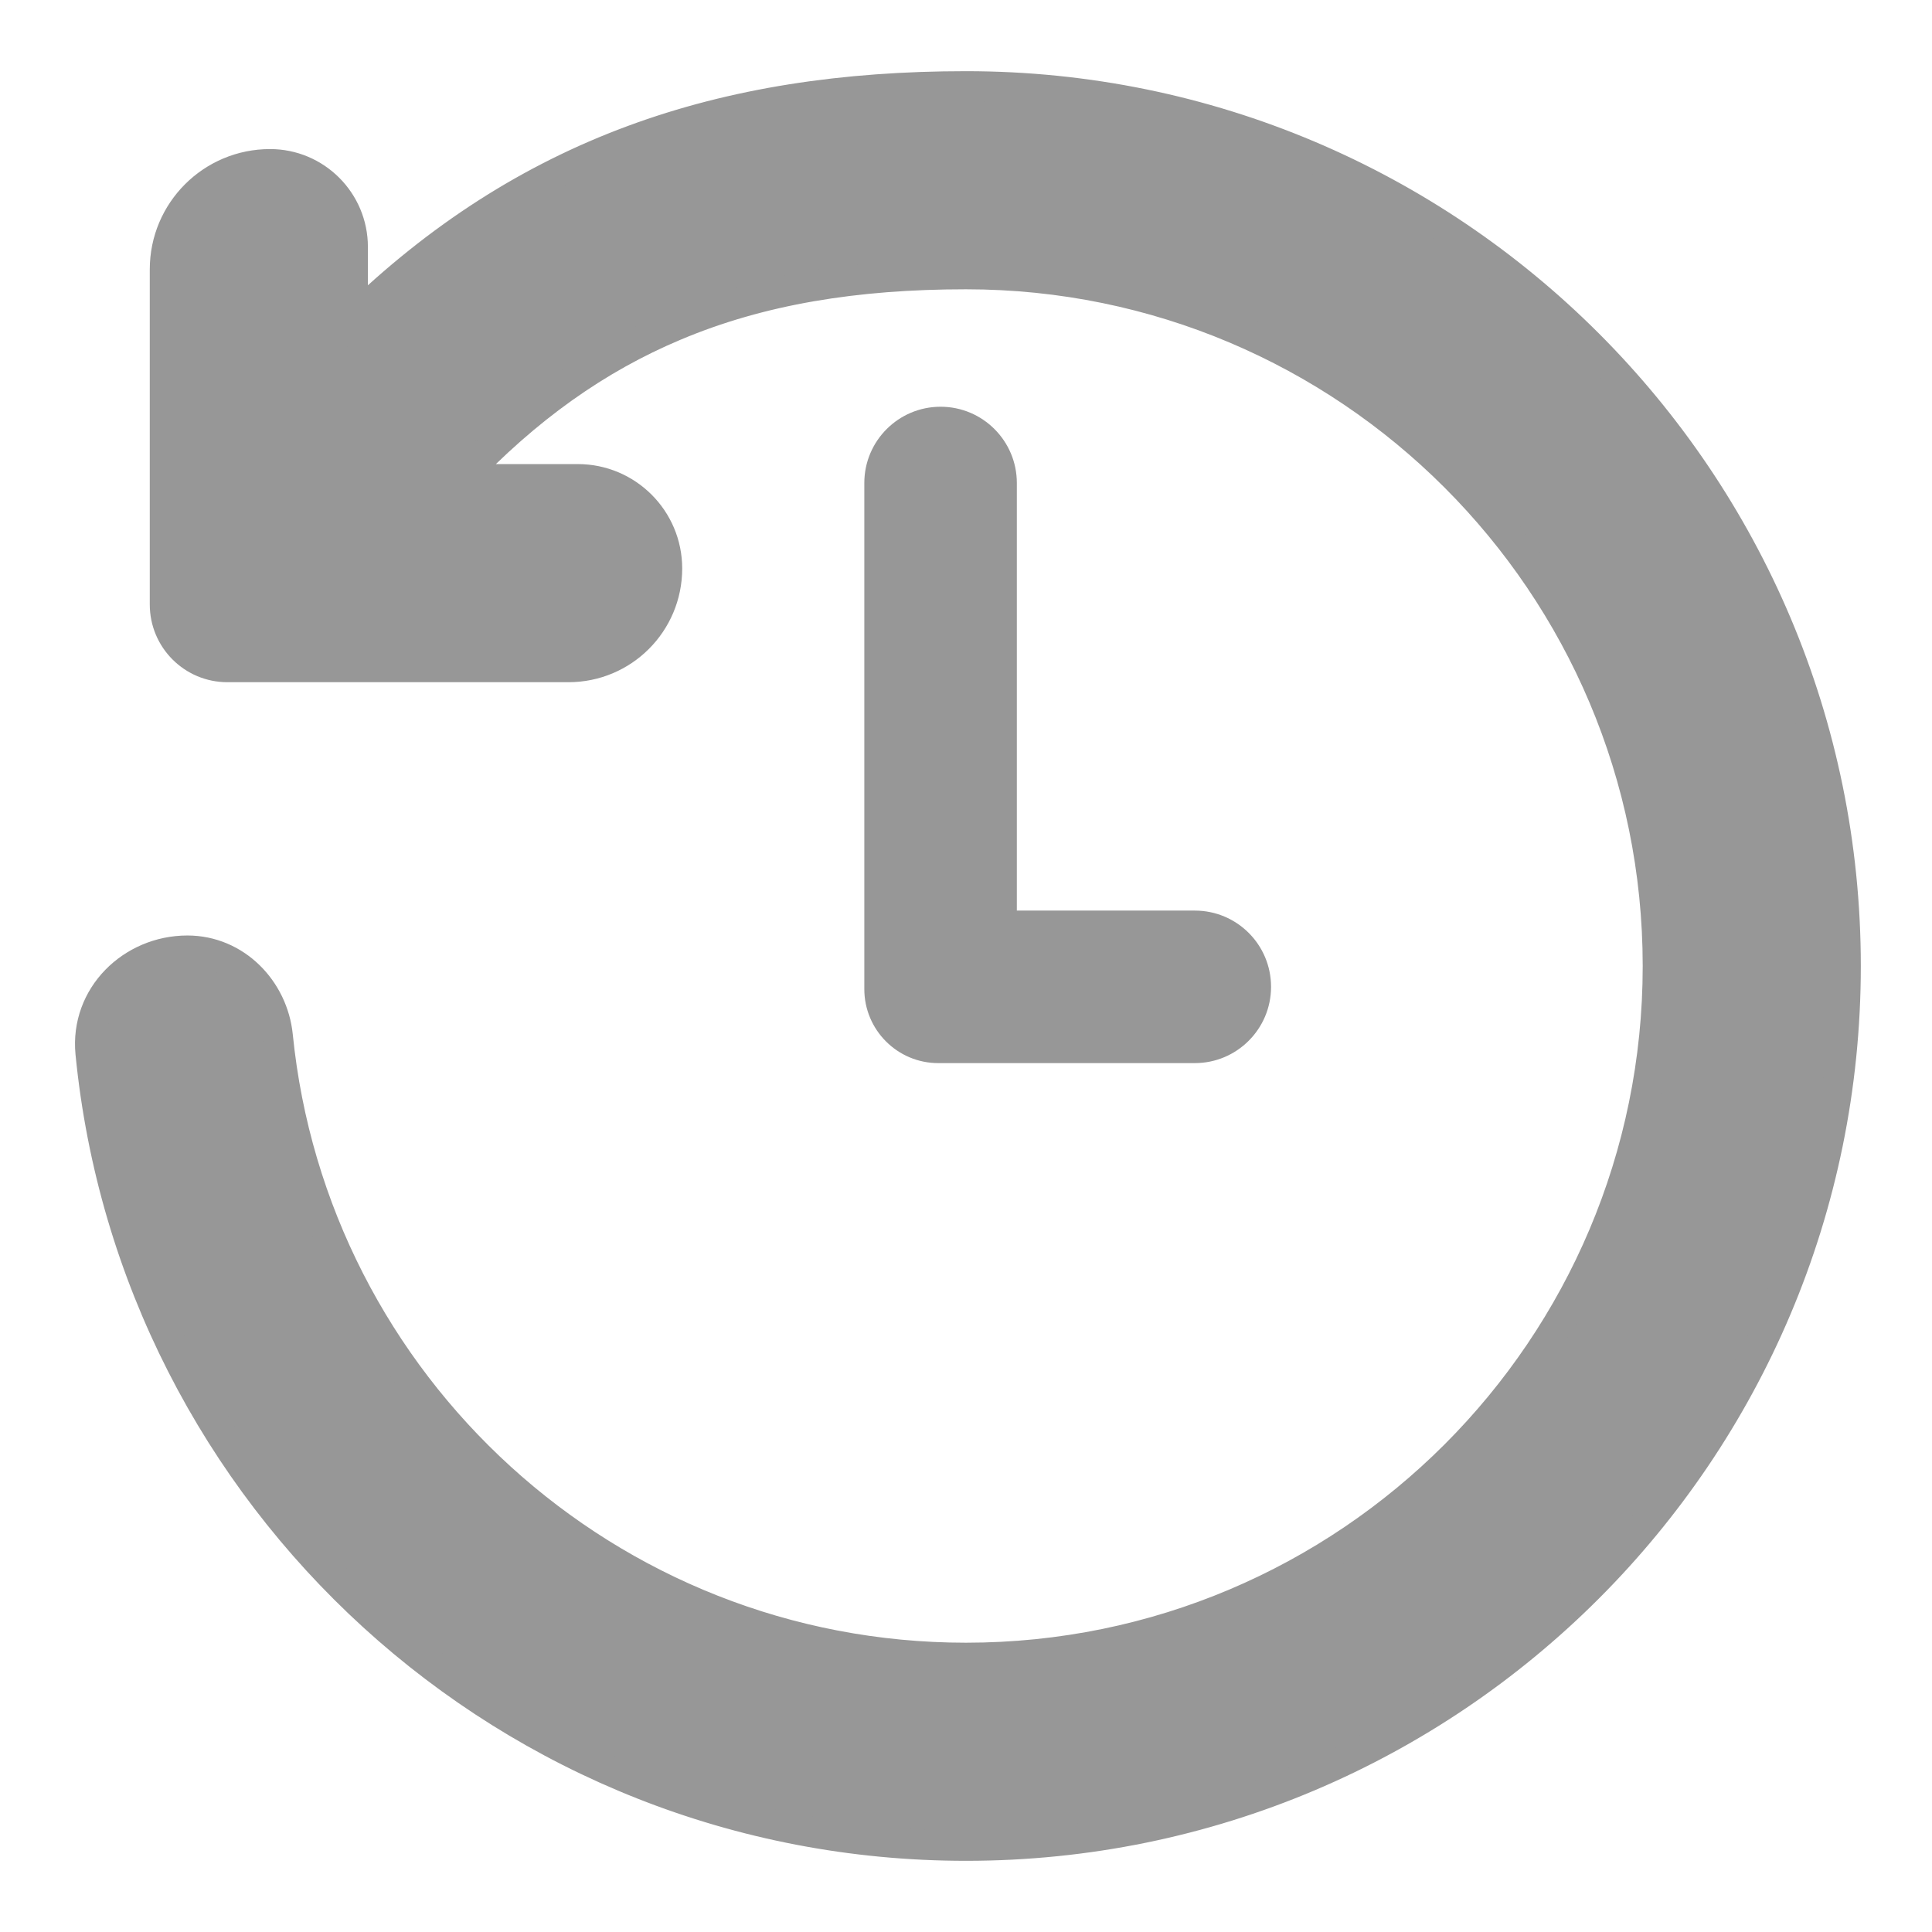
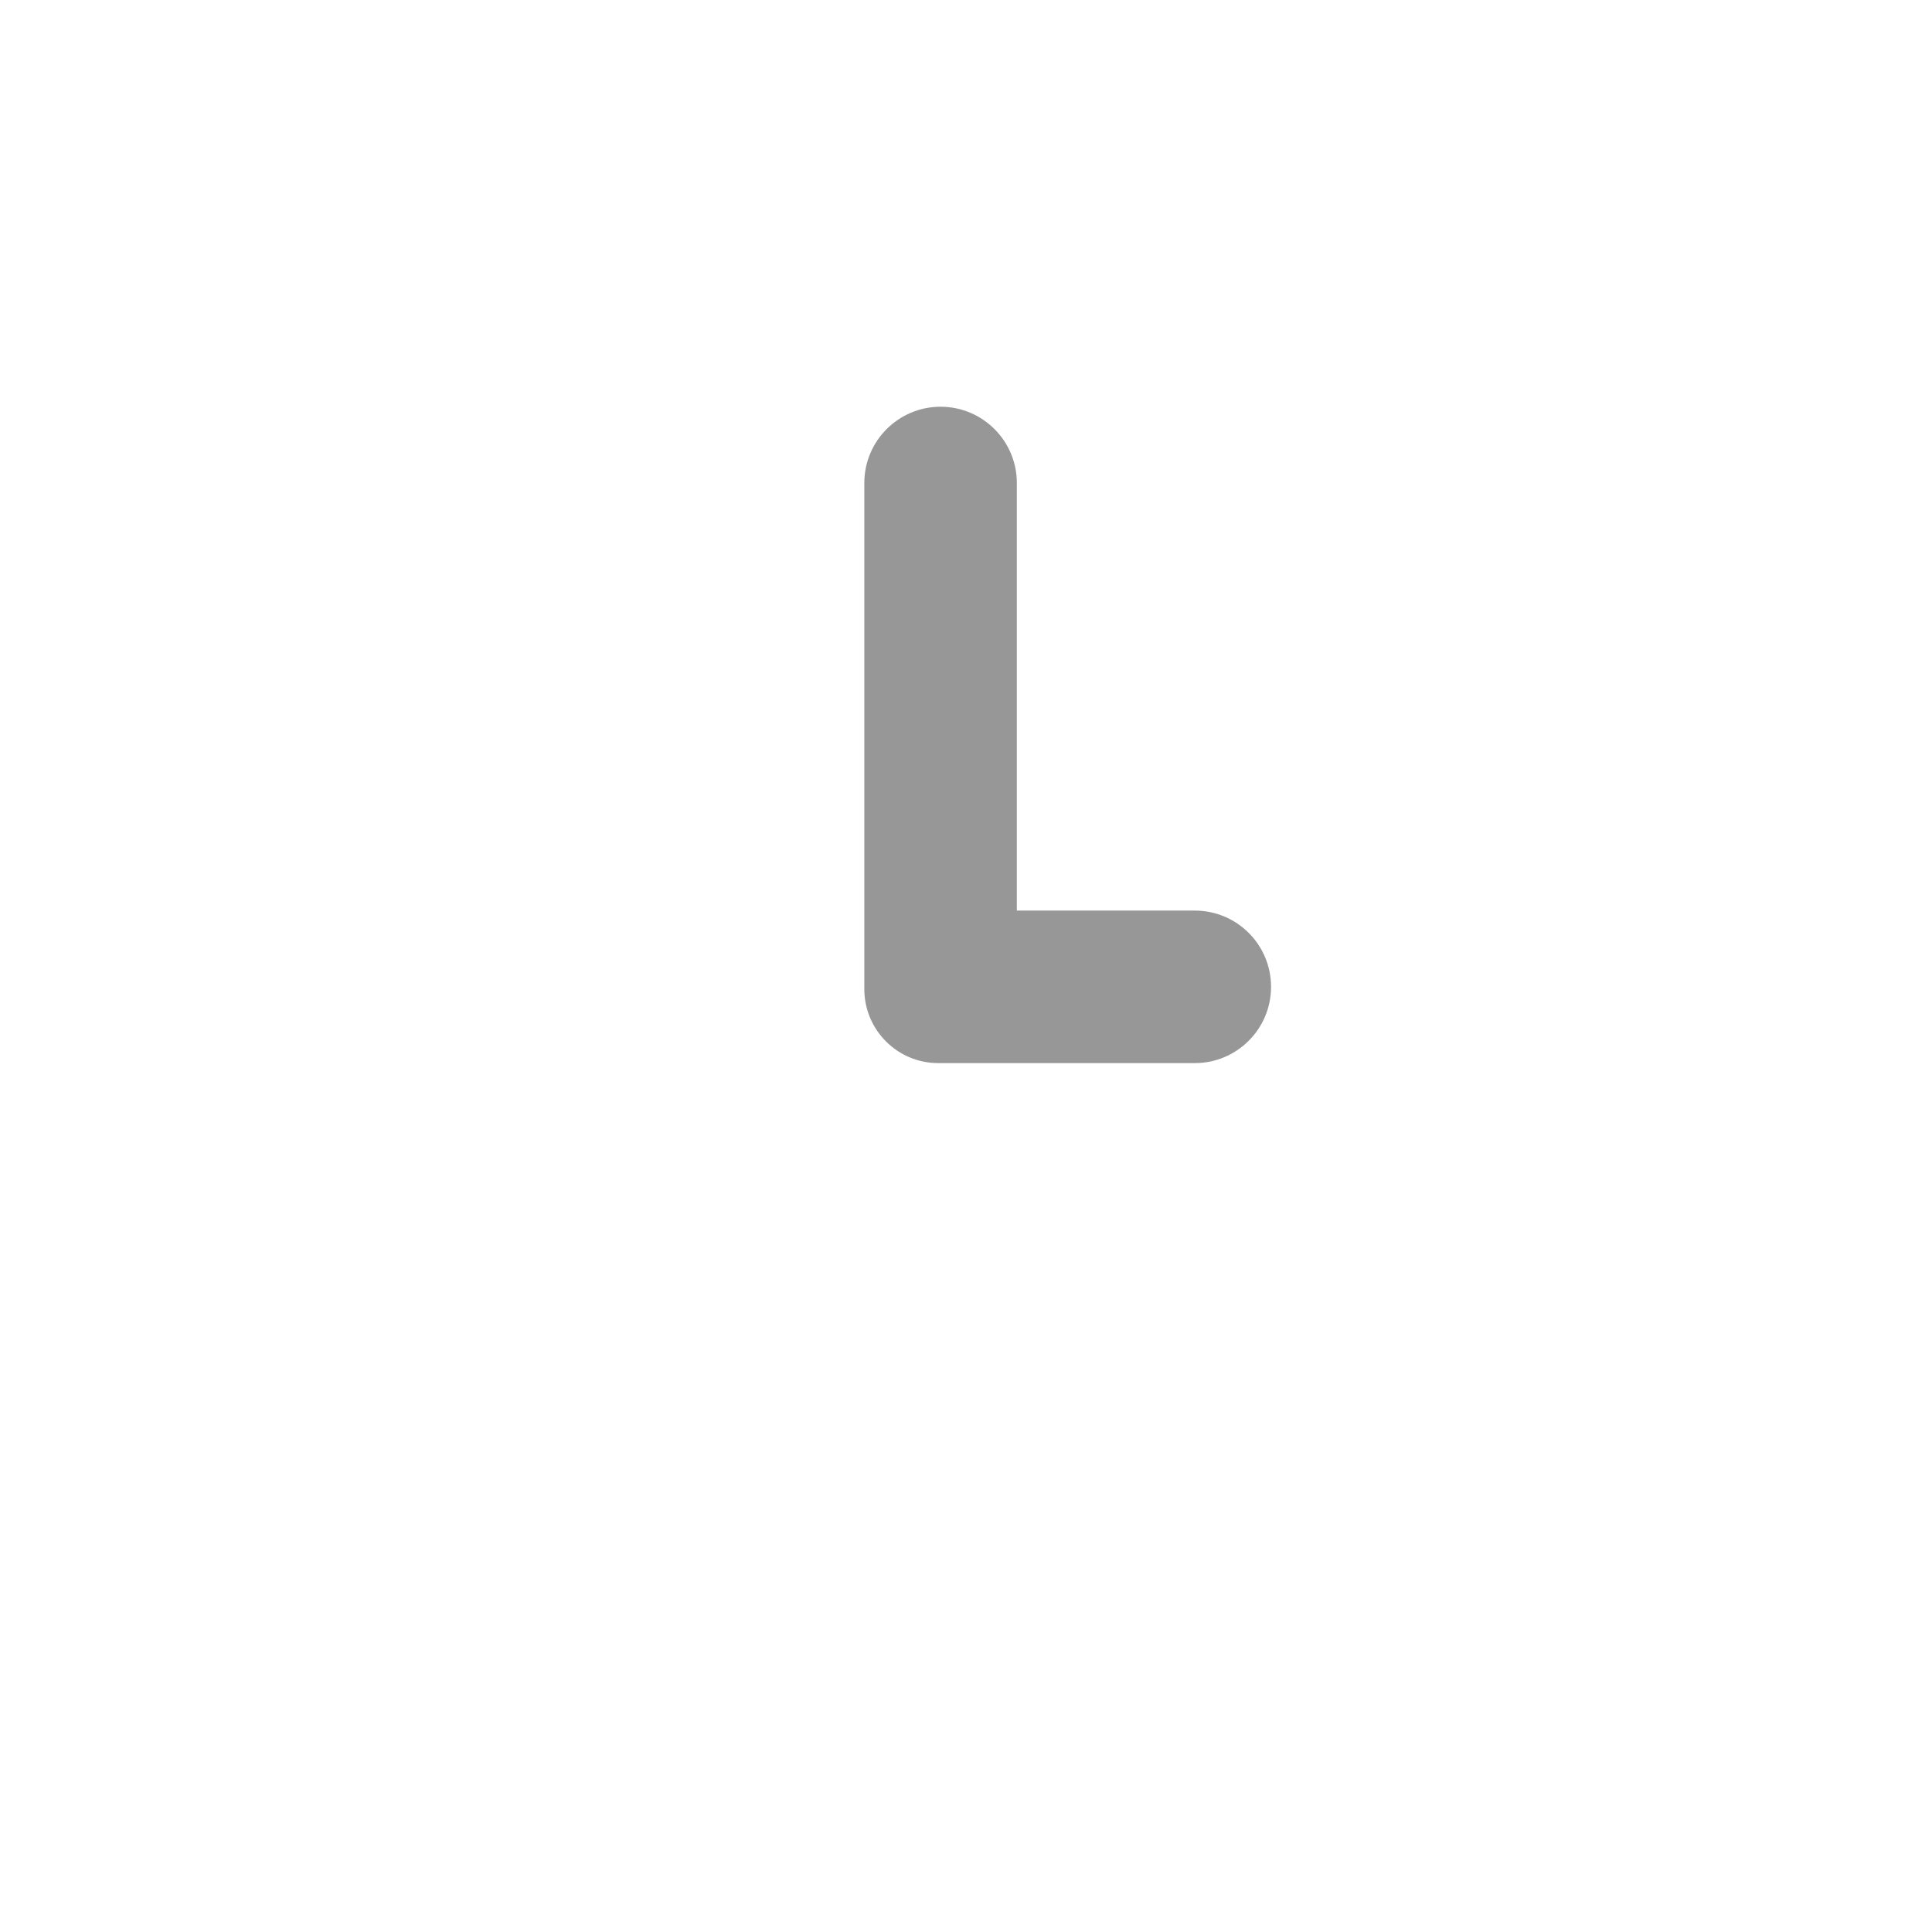
<svg xmlns="http://www.w3.org/2000/svg" width="19" height="19" viewBox="0 0 19 19" fill="none">
-   <path d="M5.682 4.714H4.518C5.182 4.01 5.875 3.522 6.634 3.203C7.48 2.846 8.416 2.695 9.5 2.695C13.258 2.695 16.305 5.742 16.305 9.5C16.305 13.258 13.258 16.305 9.5 16.305C5.974 16.305 3.074 13.622 2.73 10.187C2.684 9.733 2.317 9.35 1.843 9.35C1.299 9.35 0.837 9.795 0.892 10.357C1.322 14.732 5.012 18.15 9.5 18.15C14.277 18.15 18.15 14.277 18.15 9.5C18.15 4.723 14.277 0.85 9.5 0.85C7.105 0.85 5.167 1.498 3.468 3.152V2.428C3.468 1.98 3.104 1.616 2.656 1.616C2.085 1.616 1.623 2.078 1.623 2.649V5.945C1.623 6.284 1.897 6.559 2.236 6.559H5.591C6.126 6.559 6.559 6.126 6.559 5.591C6.559 5.106 6.166 4.714 5.682 4.714Z" fill="#979797" stroke="#979797" stroke-width="0.3" />
  <path fill-rule="evenodd" clip-rule="evenodd" d="M10 8.955H11.75C12.164 8.955 12.5 9.29 12.5 9.705C12.5 10.119 12.164 10.455 11.75 10.455H9.227C8.826 10.455 8.5 10.129 8.5 9.727V4.75C8.5 4.336 8.836 4 9.25 4C9.664 4 10 4.336 10 4.75V8.955Z" fill="#979797" />
</svg>